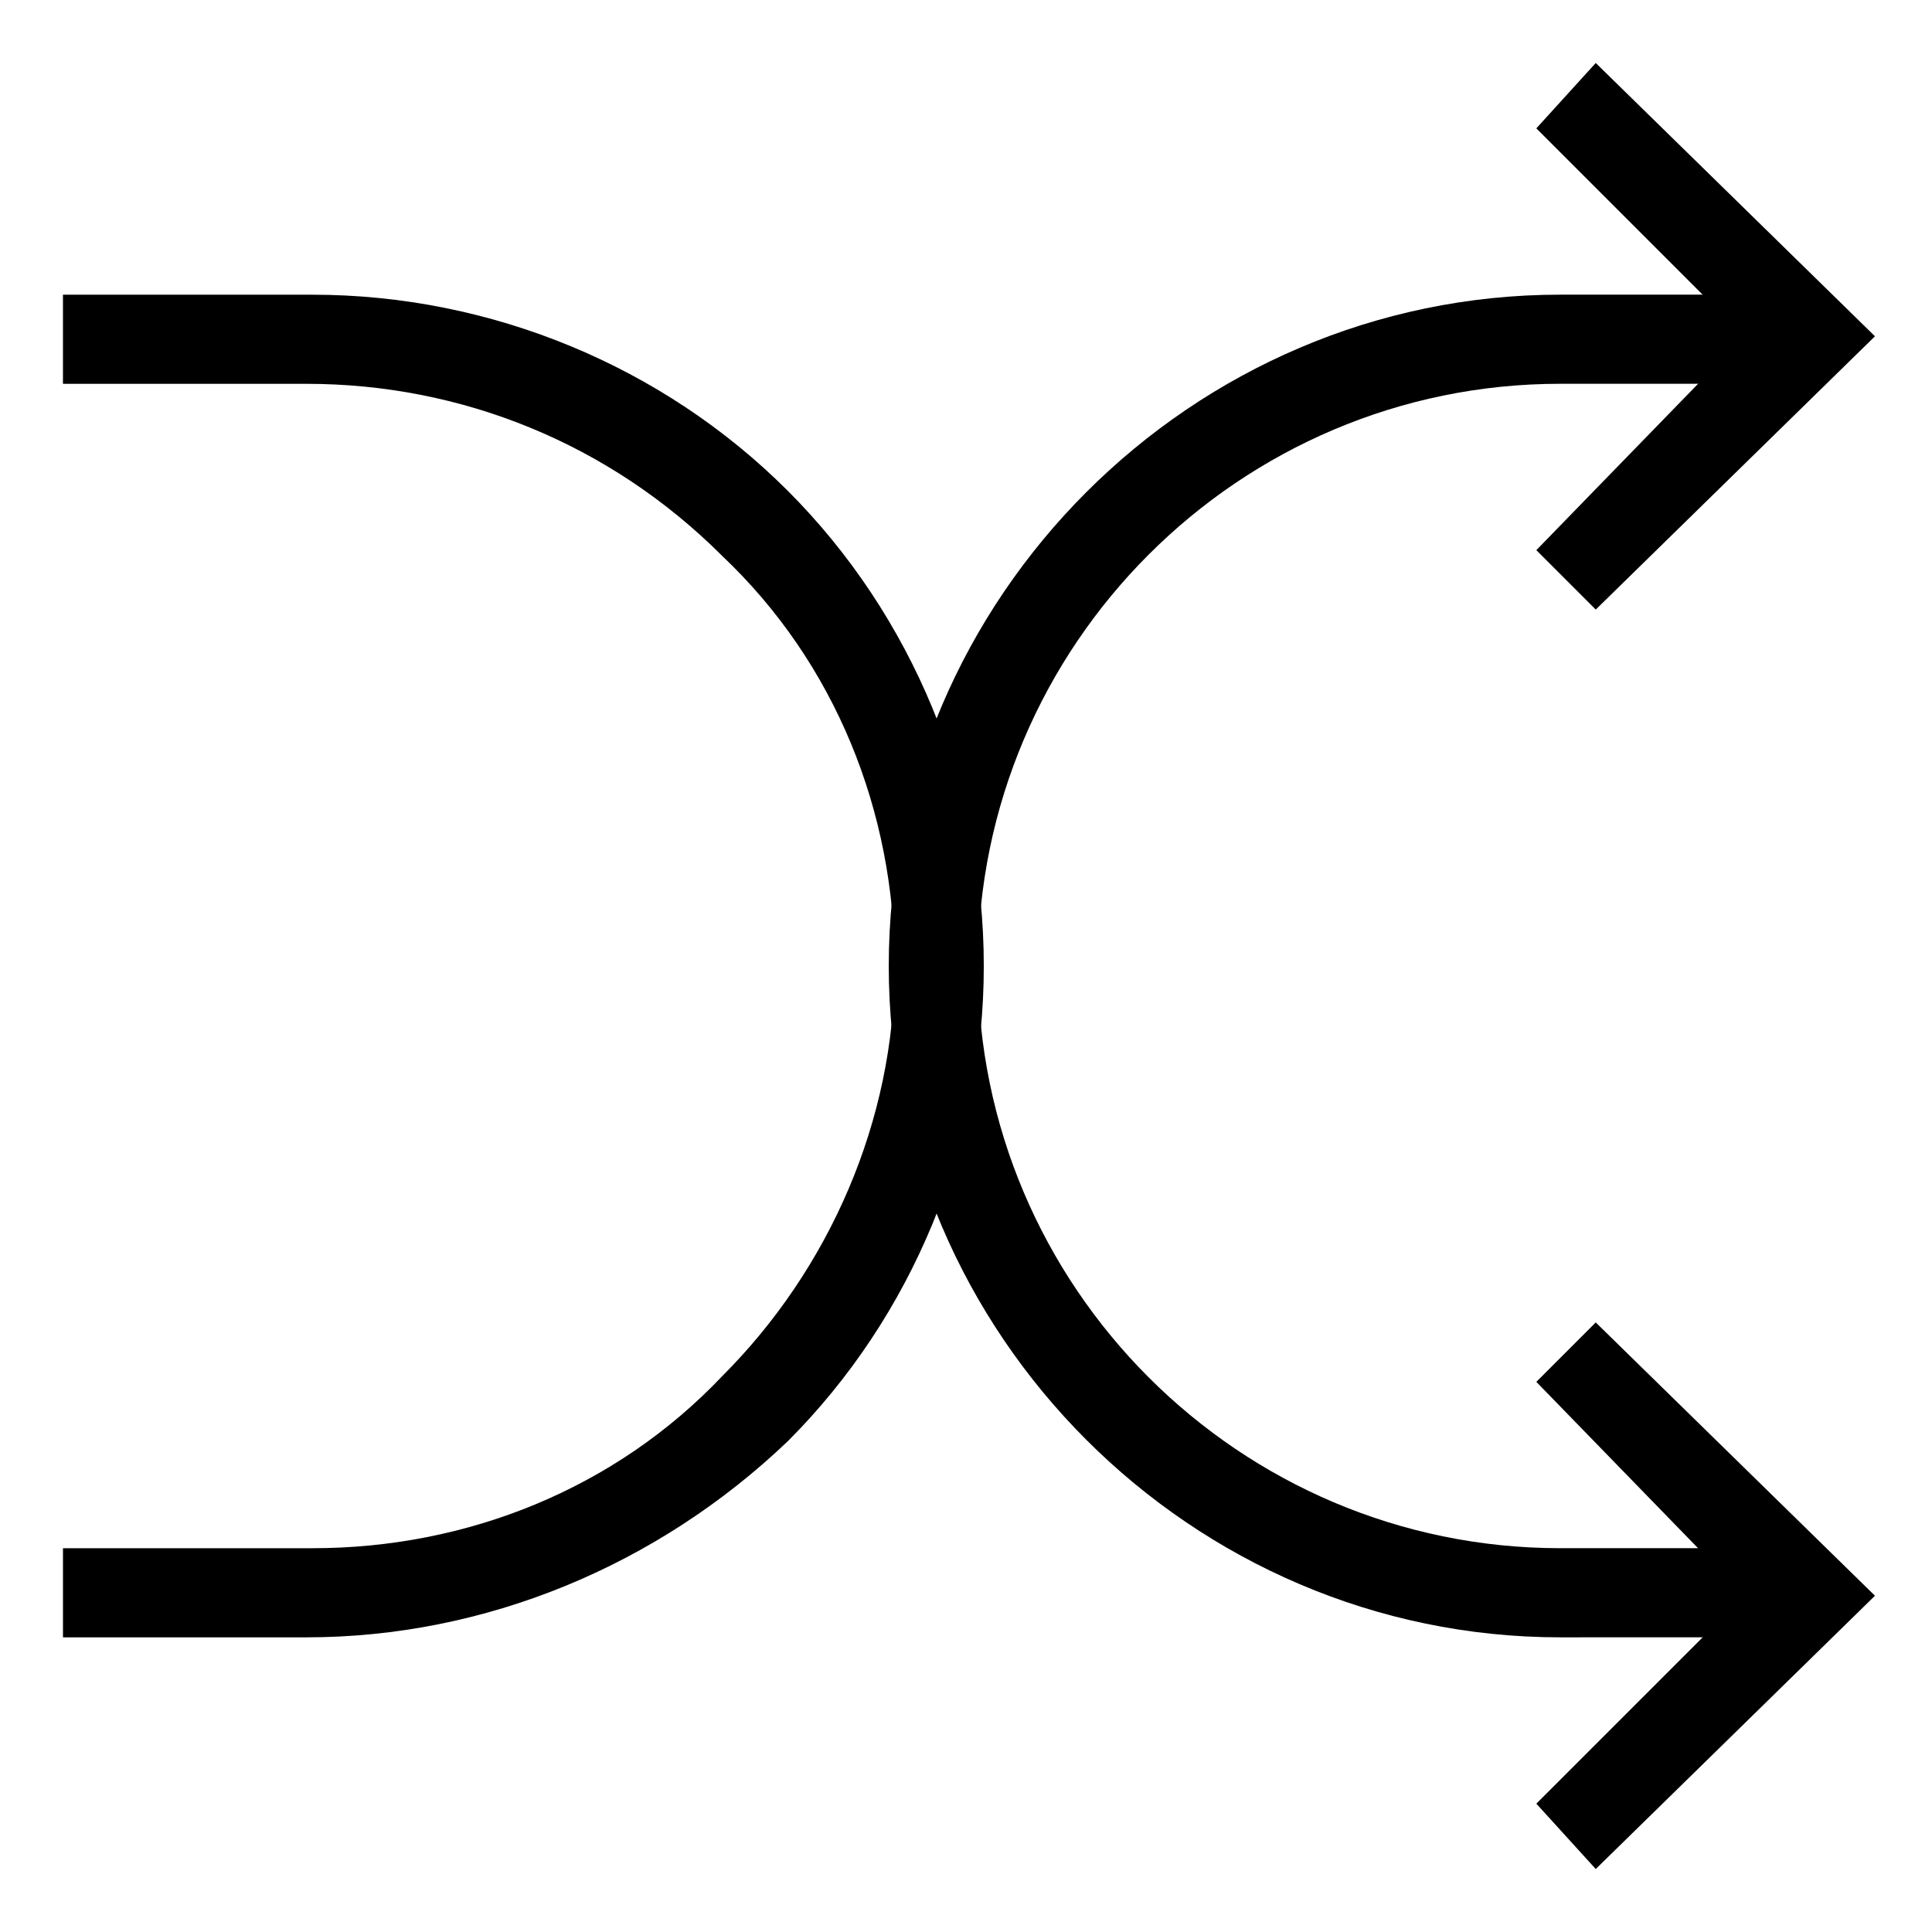
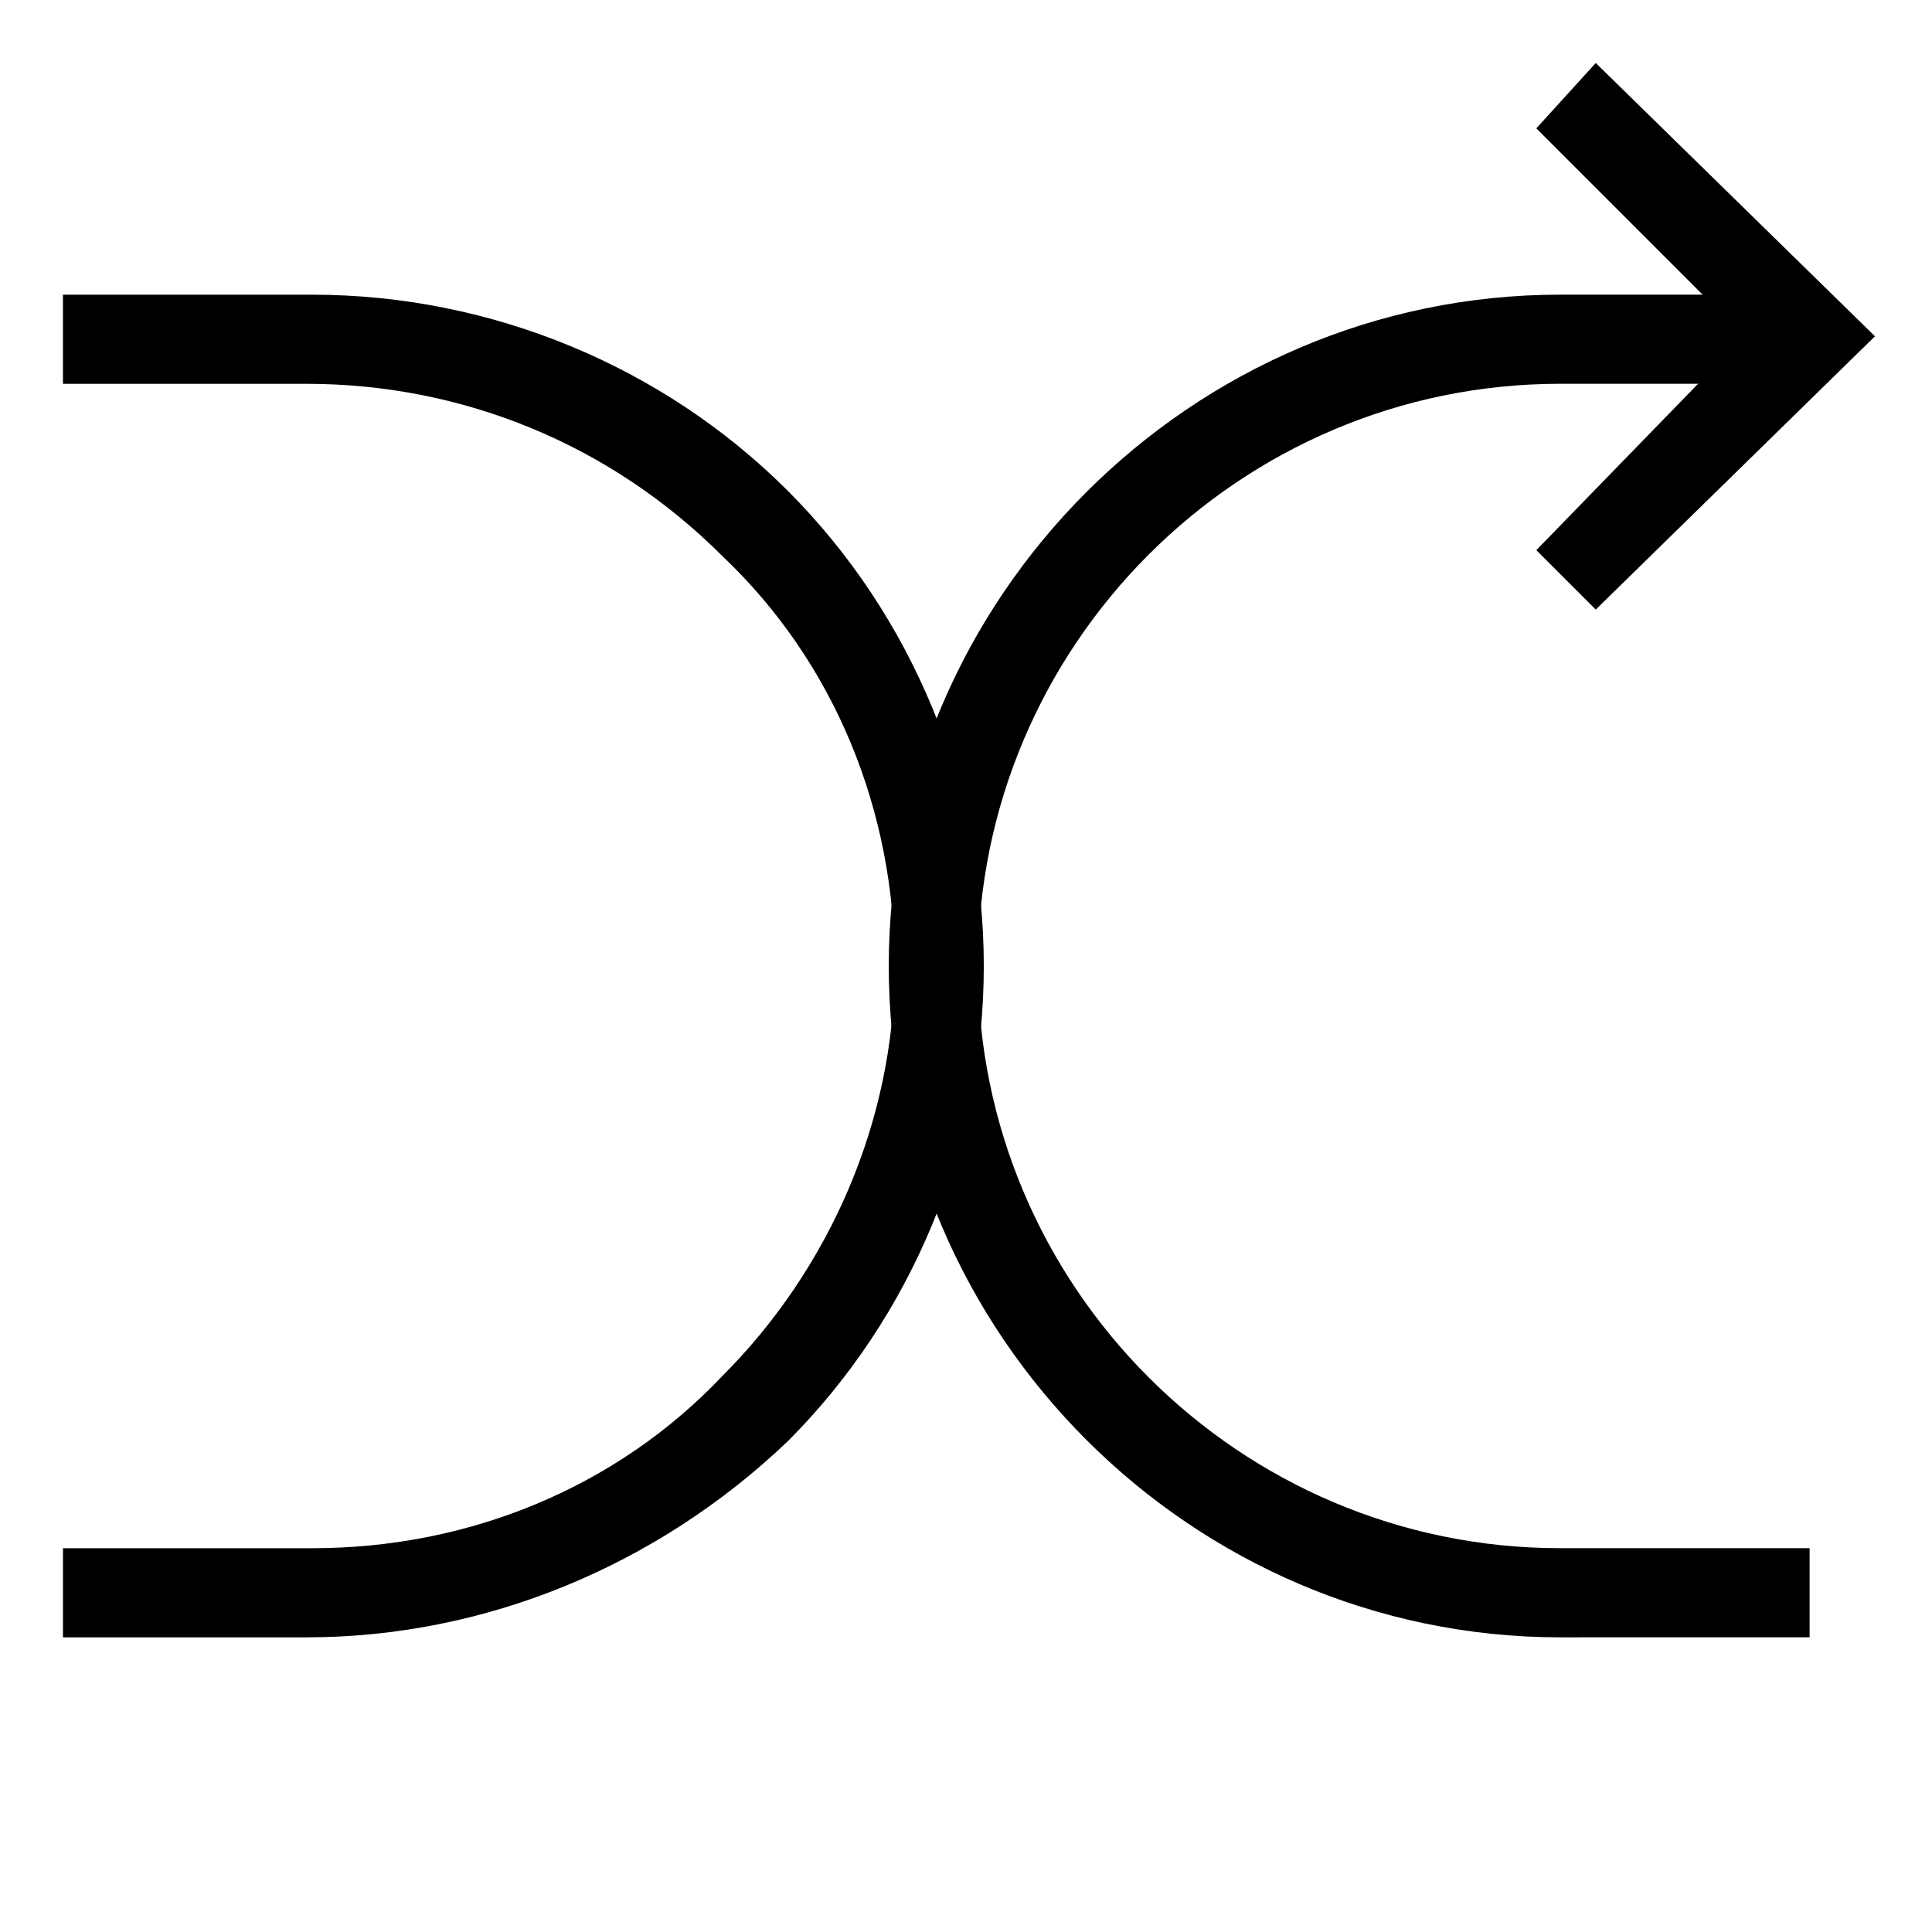
<svg xmlns="http://www.w3.org/2000/svg" fill="#000000" width="800px" height="800px" version="1.1" viewBox="144 144 512 512">
  <g>
    <path d="m225.24 577.91h-64.551v-23.617h66.125c40.934 0 80.293-15.742 108.63-45.656 28.34-28.34 45.656-67.699 45.656-108.63s-15.742-80.293-45.656-108.63c-29.91-29.918-69.27-45.66-110.21-45.66h-64.551v-23.617h66.125c47.23 0 92.891 18.895 125.95 51.957s51.957 78.719 51.957 125.95c0 47.23-18.895 92.891-51.957 125.95-34.637 33.059-80.293 51.953-127.53 51.953z" />
    <path d="m557.44 577.91c-97.613 0-177.91-80.293-177.91-177.91s80.293-177.91 177.91-177.91h66.125v23.617h-66.125c-85.02 0-154.29 69.273-154.29 154.29 0 85.02 69.273 154.29 154.29 154.29h66.125v23.617z" />
-     <path d="m566.89 639.31-15.746-17.32 55.105-55.102-55.105-56.68 15.746-15.746 73.996 72.426z" />
    <path d="m566.89 305.54-15.746-15.746 55.105-56.676-55.105-55.105 15.746-17.32 73.996 72.426z" />
  </g>
</svg>